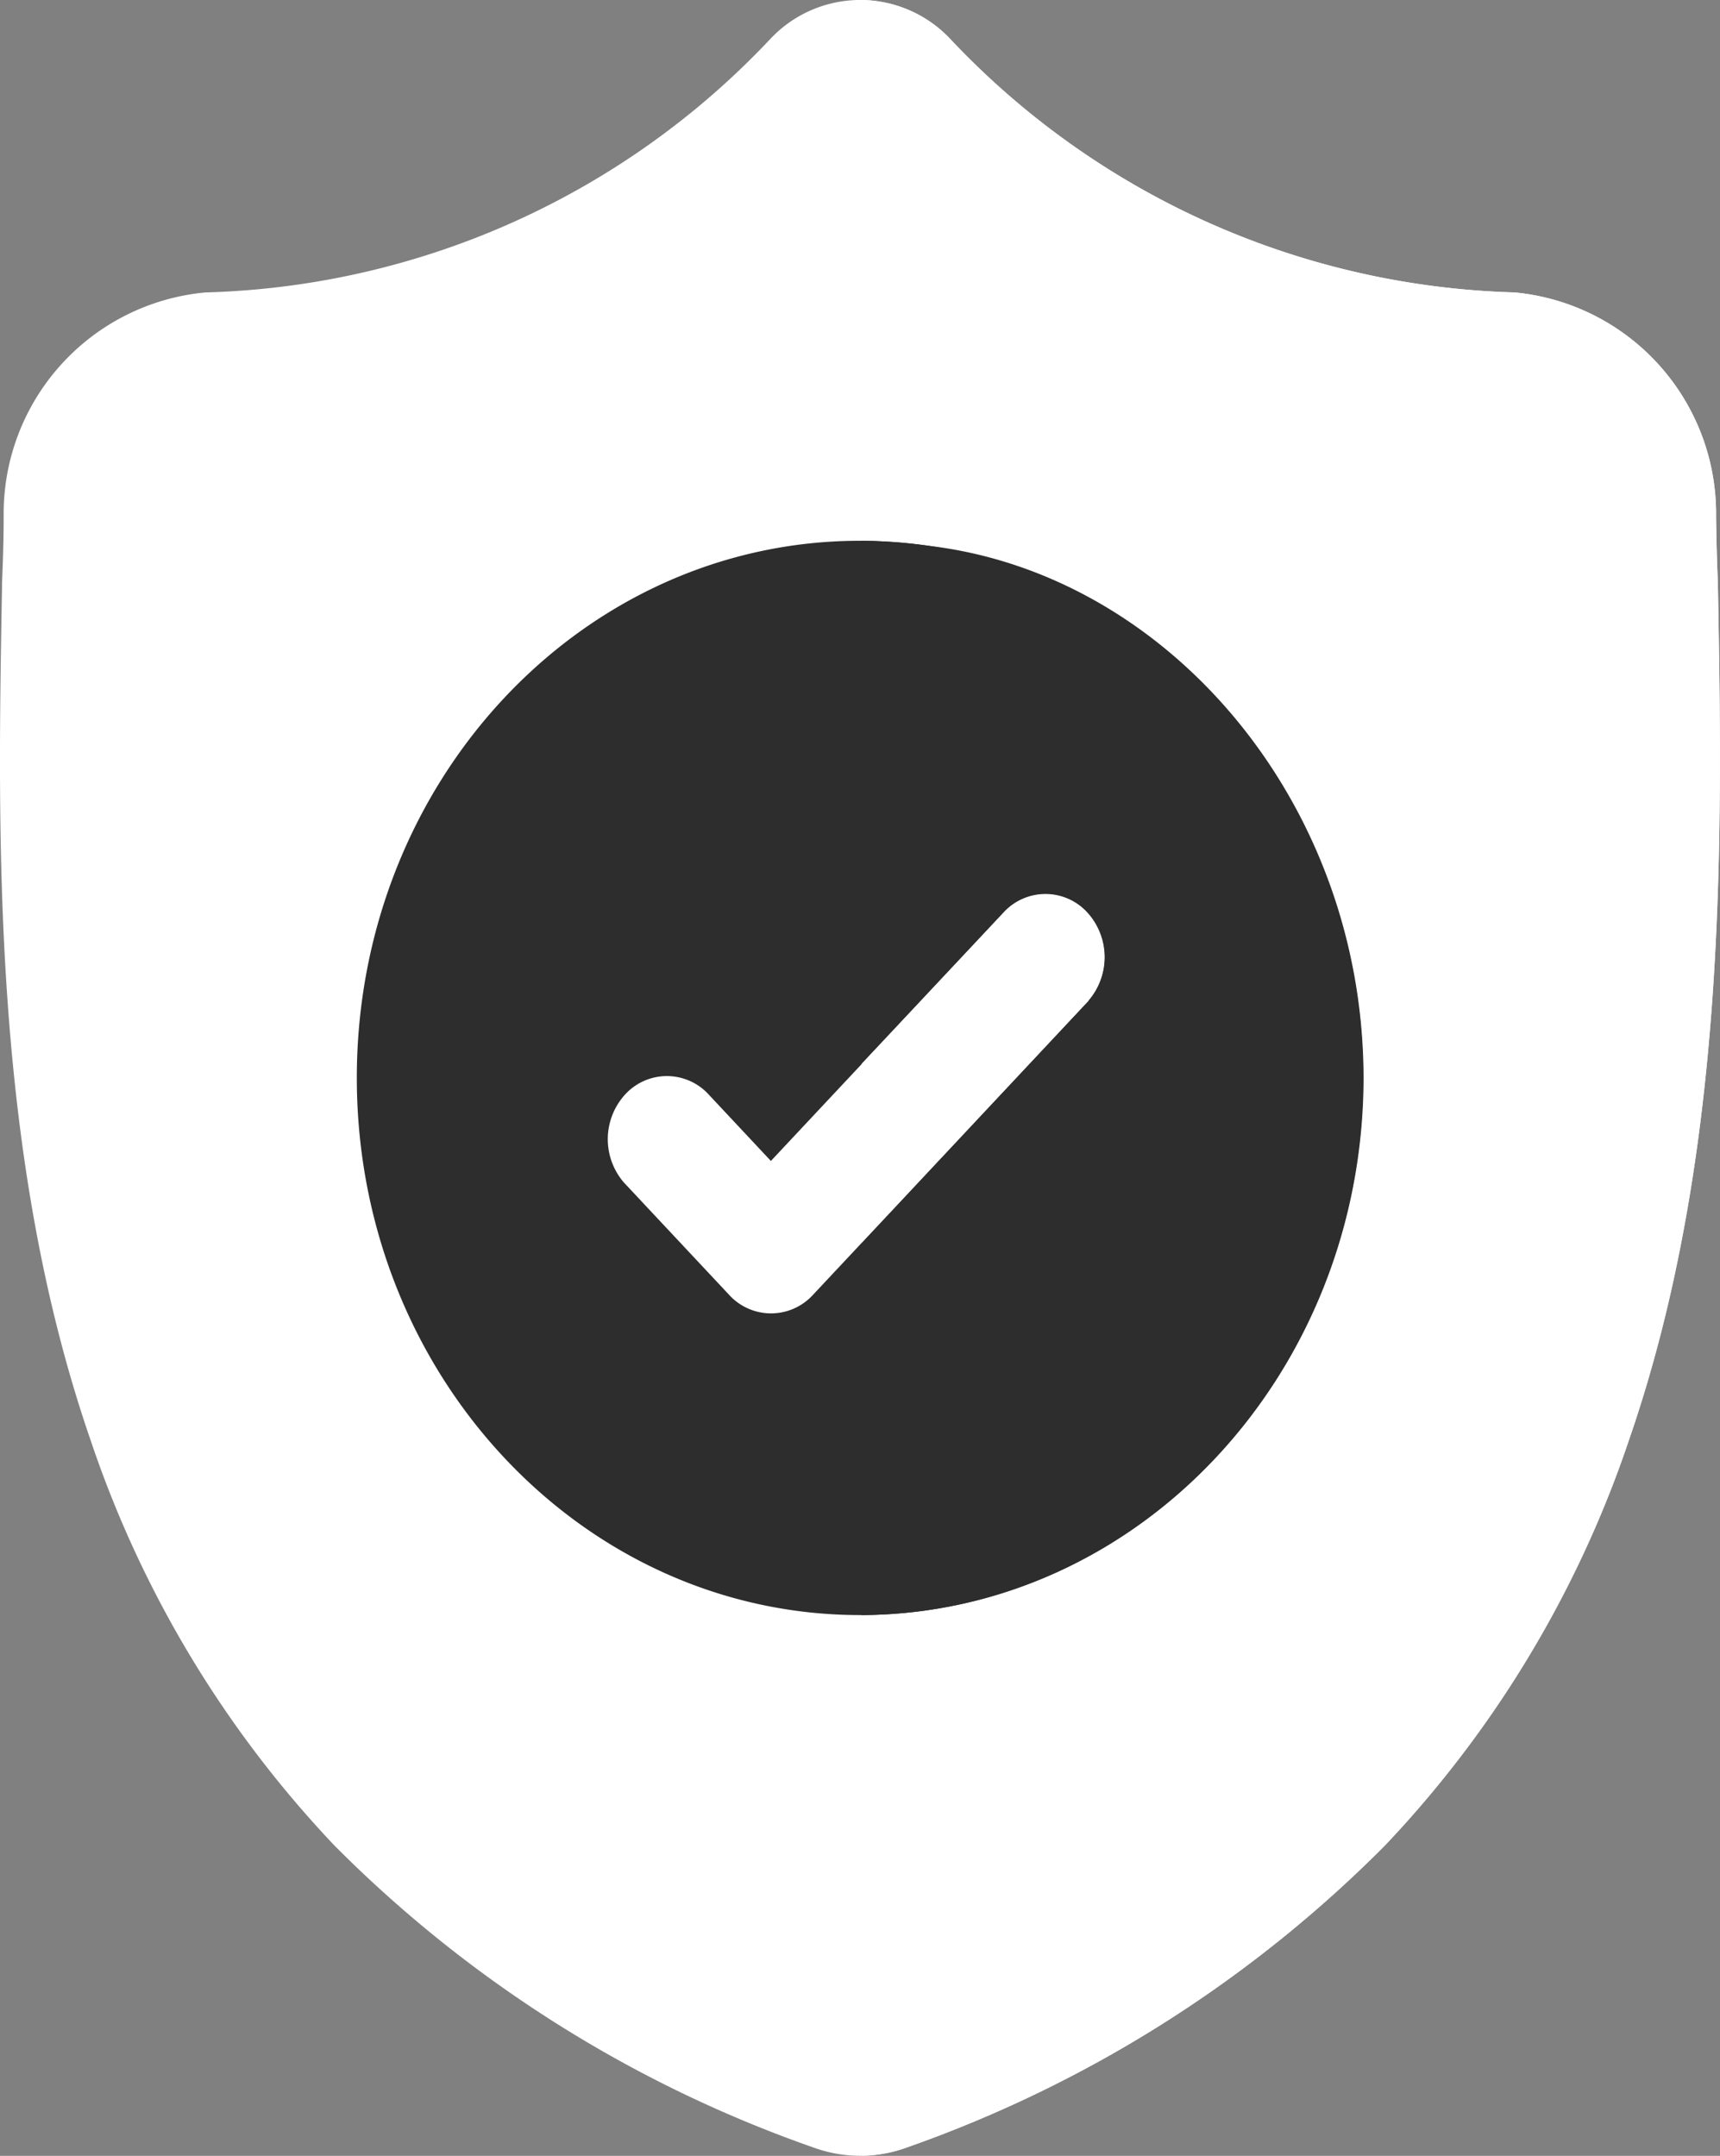
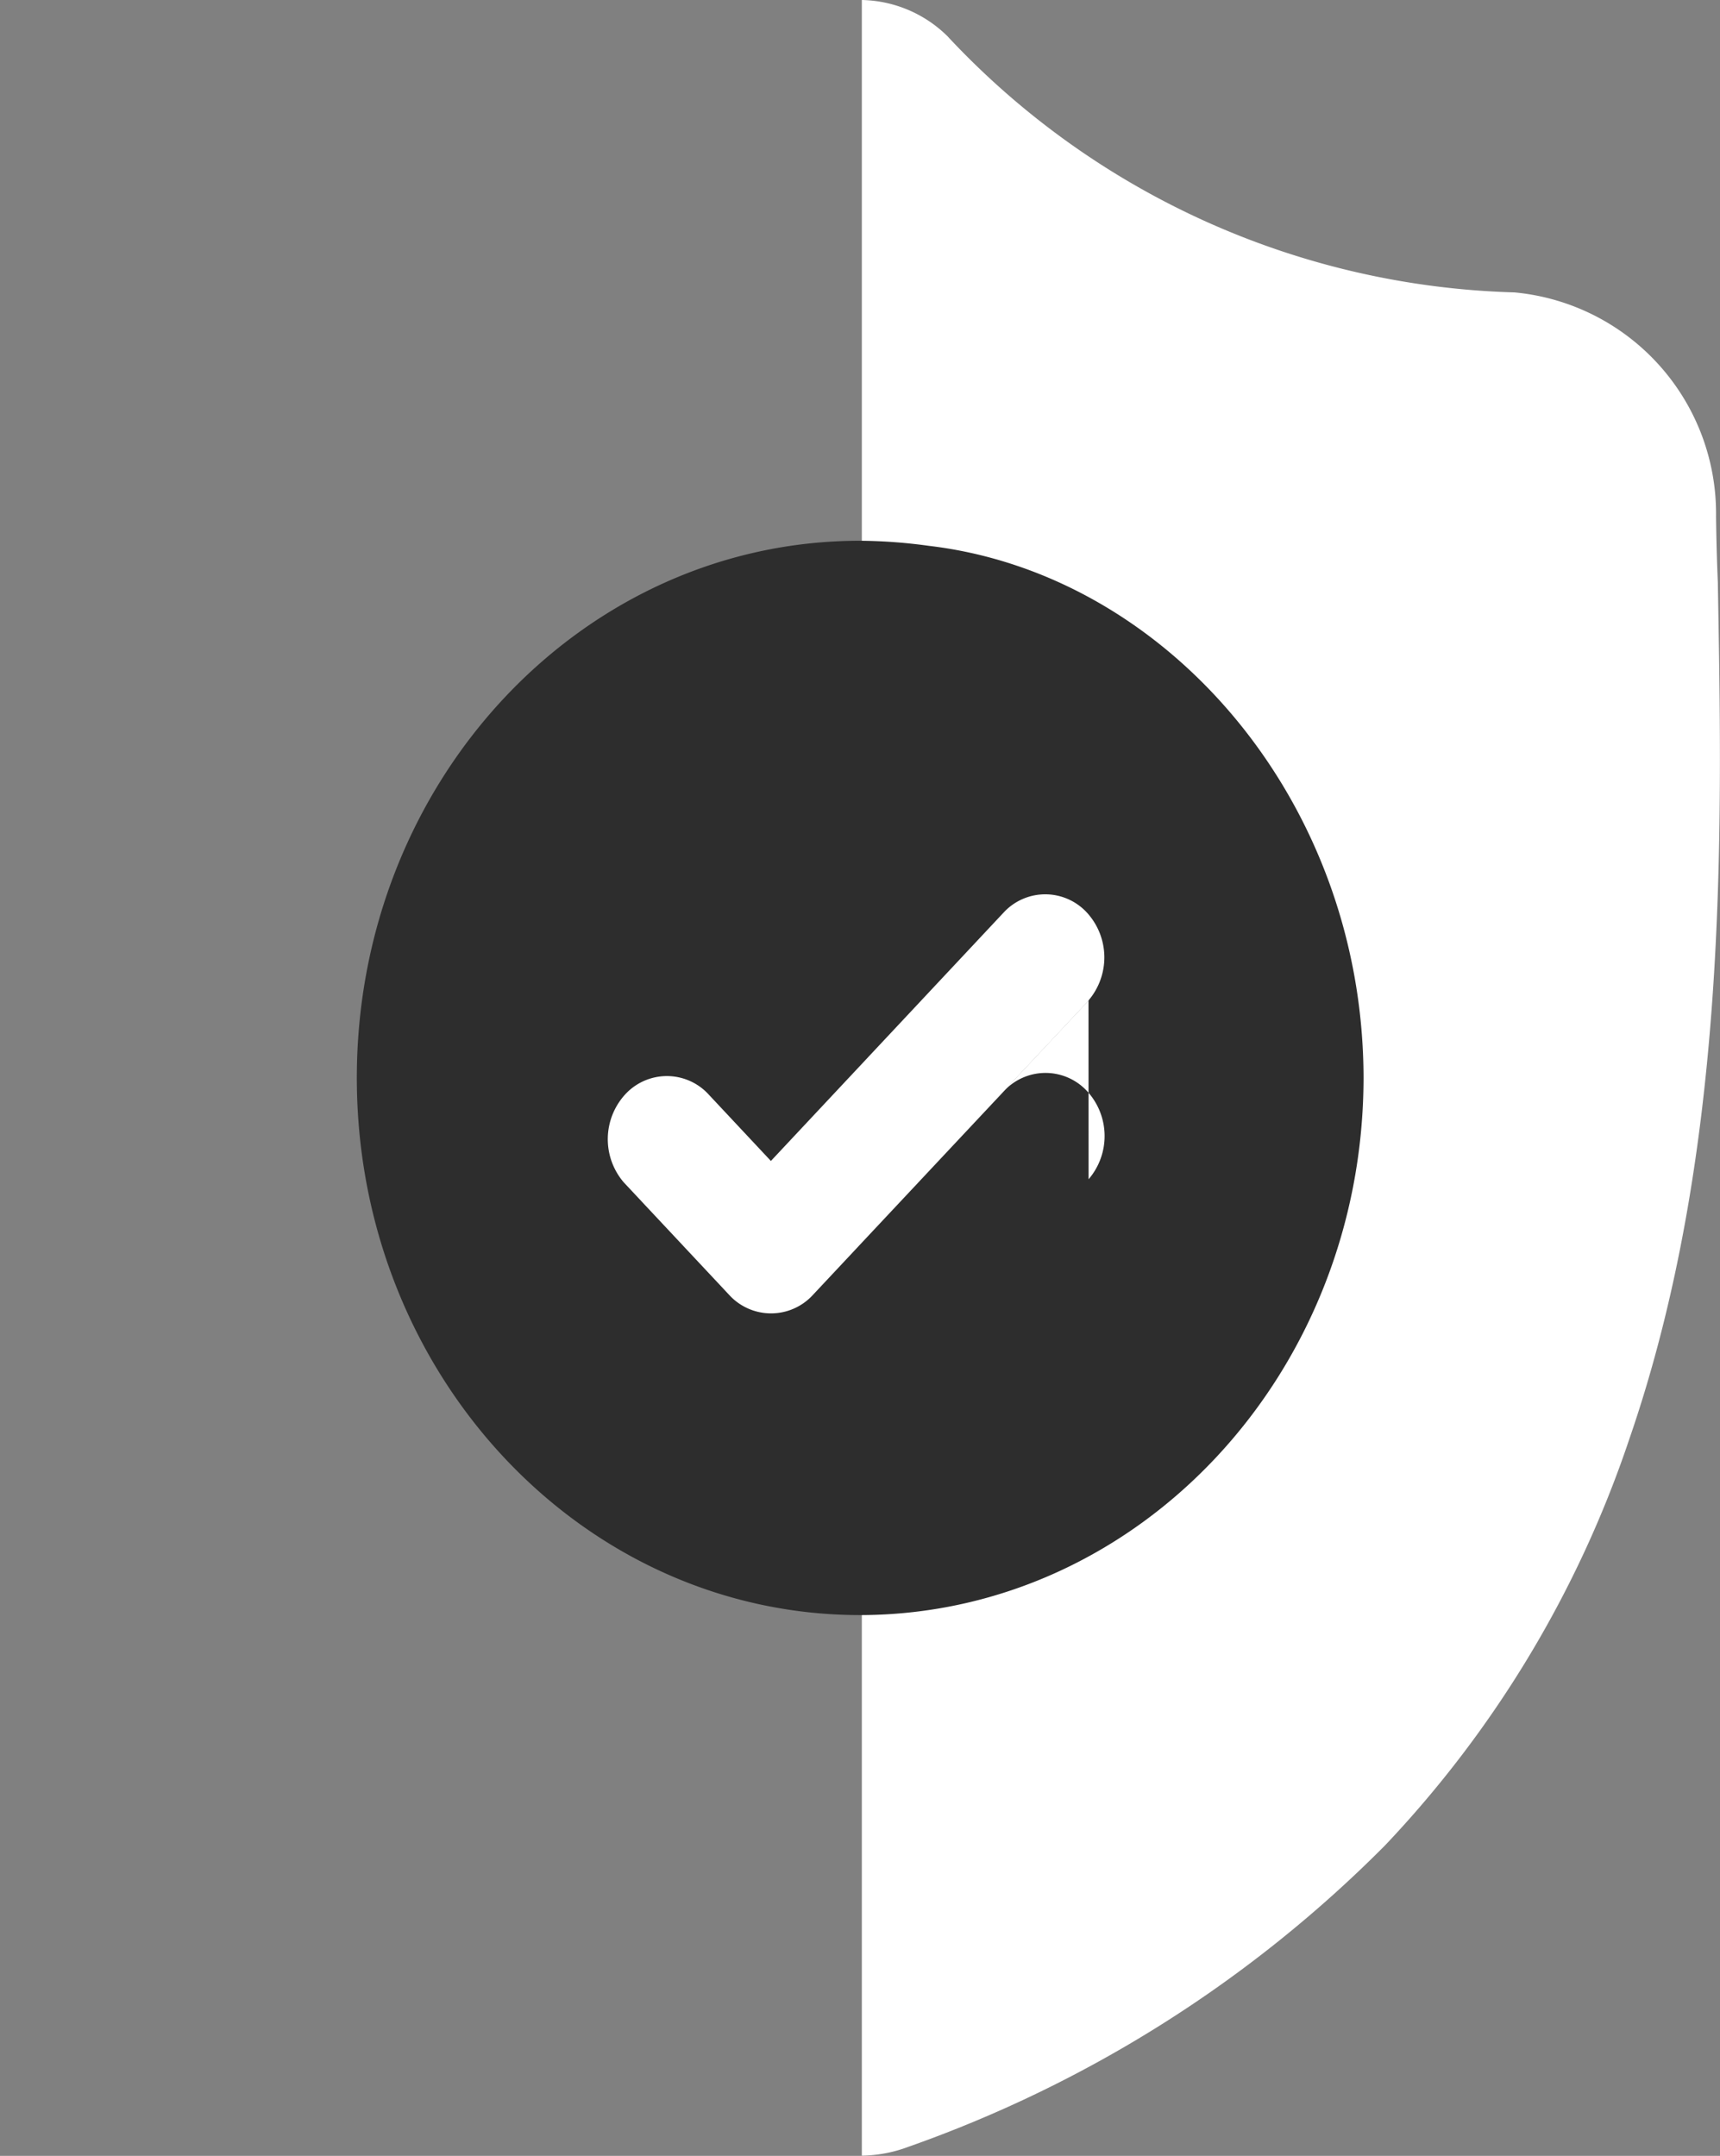
<svg xmlns="http://www.w3.org/2000/svg" id="pass-white" width="46.984" height="58.895" viewBox="0 0 46.984 58.895">
  <rect x="0" y="0" width="46.984" height="58.895" fill="#808080" stroke="none" />
-   <path id="Path_12838" data-name="Path 12838" d="M45,39.323a30,30,0,0,1-6.667,11.085A34.509,34.509,0,0,1,25.308,58.65a3.761,3.761,0,0,1-1.267.24H24a3.8,3.8,0,0,1-.777-.082,4,4,0,0,1-.534-.156A34.5,34.5,0,0,1,9.637,50.415,29.949,29.949,0,0,1,2.972,39.332C.279,31.533.431,22.941.555,16.036v-.107C.579,15.358.6,14.76.6,14.1A6.07,6.07,0,0,1,6.114,7.985,22,22,0,0,0,21.561,1.04L21.6,1a3.369,3.369,0,0,1,4.8,0l.036.036A22.013,22.013,0,0,0,41.87,7.986,6.07,6.07,0,0,1,47.377,14.1c.008.666.025,1.264.05,1.83v.046C47.551,22.893,47.7,31.5,45,39.323Zm0,0" transform="translate(-0.5 0.004)" fill="#fff" />
  <path id="Path_12839" data-name="Path 12839" d="M239.91,39.328a30,30,0,0,1-6.667,11.085,34.508,34.508,0,0,1-13.026,8.237,3.762,3.762,0,0,1-1.267.24V0A3.423,3.423,0,0,1,221.3,1l.033.037a22.013,22.013,0,0,0,15.445,6.951,6.07,6.07,0,0,1,5.506,6.114c.008.666.025,1.264.05,1.83v.049C242.459,22.9,242.612,31.505,239.91,39.328Zm0,0" transform="translate(-195.408)" fill="#fff" />
  <path id="Path_12840" data-name="Path 12840" d="M118.4,143.073c-.009,8.081-6.13,14.637-13.7,14.676h-.049c-7.594,0-13.751-6.57-13.751-14.676S97.05,128.4,104.645,128.4h.049a14.437,14.437,0,0,1,1.836.139C113.046,129.309,118.389,135.527,118.4,143.073Zm0,0" transform="translate(-81.153 -113.627)" fill="#2d2d2d" />
-   <path id="Path_12841" data-name="Path 12841" d="M232.647,143.073c-.009,8.081-6.13,14.637-13.7,14.676V128.4C226.516,128.438,232.635,134.993,232.647,143.073Zm0,0" transform="translate(-195.41 -113.627)" fill="#2d2d2d" />
  <path id="Path_12842" data-name="Path 12842" d="M167.349,214.92l-6.193,6.61-1.339,1.429a1.549,1.549,0,0,1-2.29,0l-2.877-3.072a1.812,1.812,0,0,1,.034-2.4,1.546,1.546,0,0,1,2.251-.037l1.733,1.851,6.386-6.817a1.547,1.547,0,0,1,2.251.037,1.812,1.812,0,0,1,.034,2.4Zm0,0" transform="translate(-137.61 -187.585)" fill="#fff" />
-   <path id="Path_12843" data-name="Path 12843" d="M225.142,214.921l-6.193,6.61v-4.888l3.91-4.166a1.546,1.546,0,0,1,2.251.037,1.812,1.812,0,0,1,.034,2.4Zm0,0" transform="translate(-195.408 -187.586)" fill="#fff" />
+   <path id="Path_12843" data-name="Path 12843" d="M225.142,214.921l-6.193,6.61l3.91-4.166a1.546,1.546,0,0,1,2.251.037,1.812,1.812,0,0,1,.034,2.4Zm0,0" transform="translate(-195.408 -187.586)" fill="#fff" />
</svg>